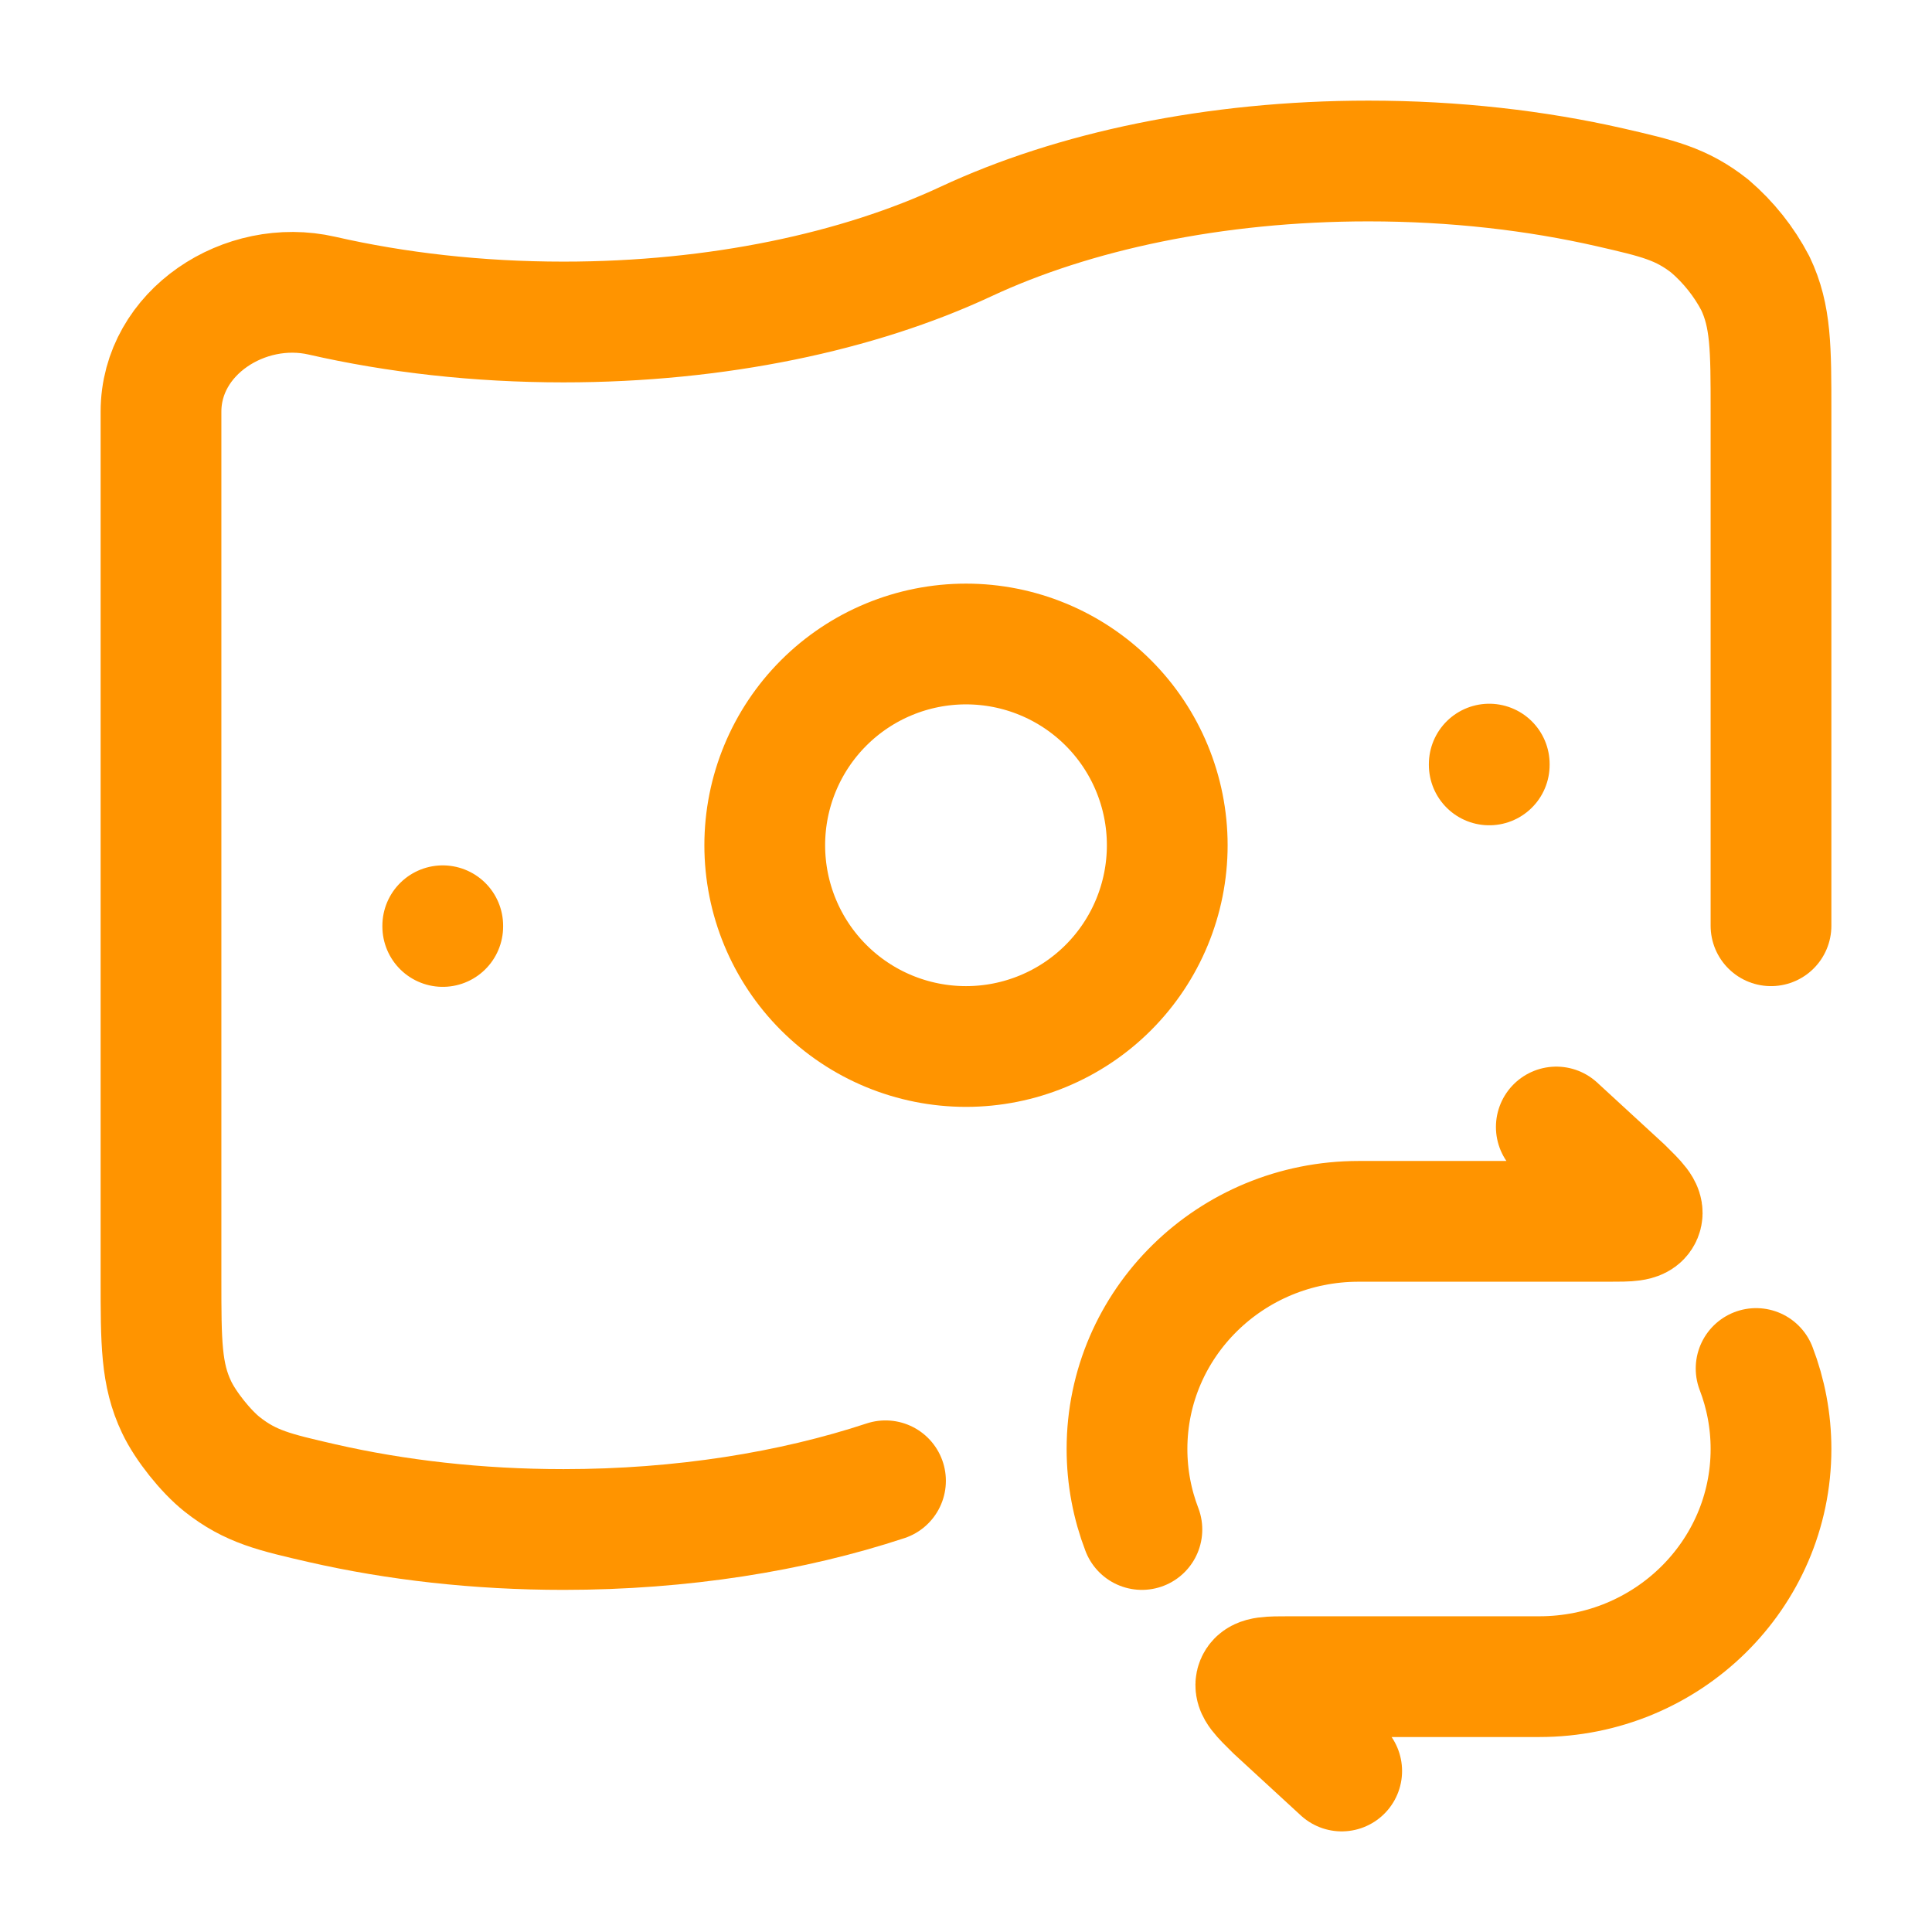
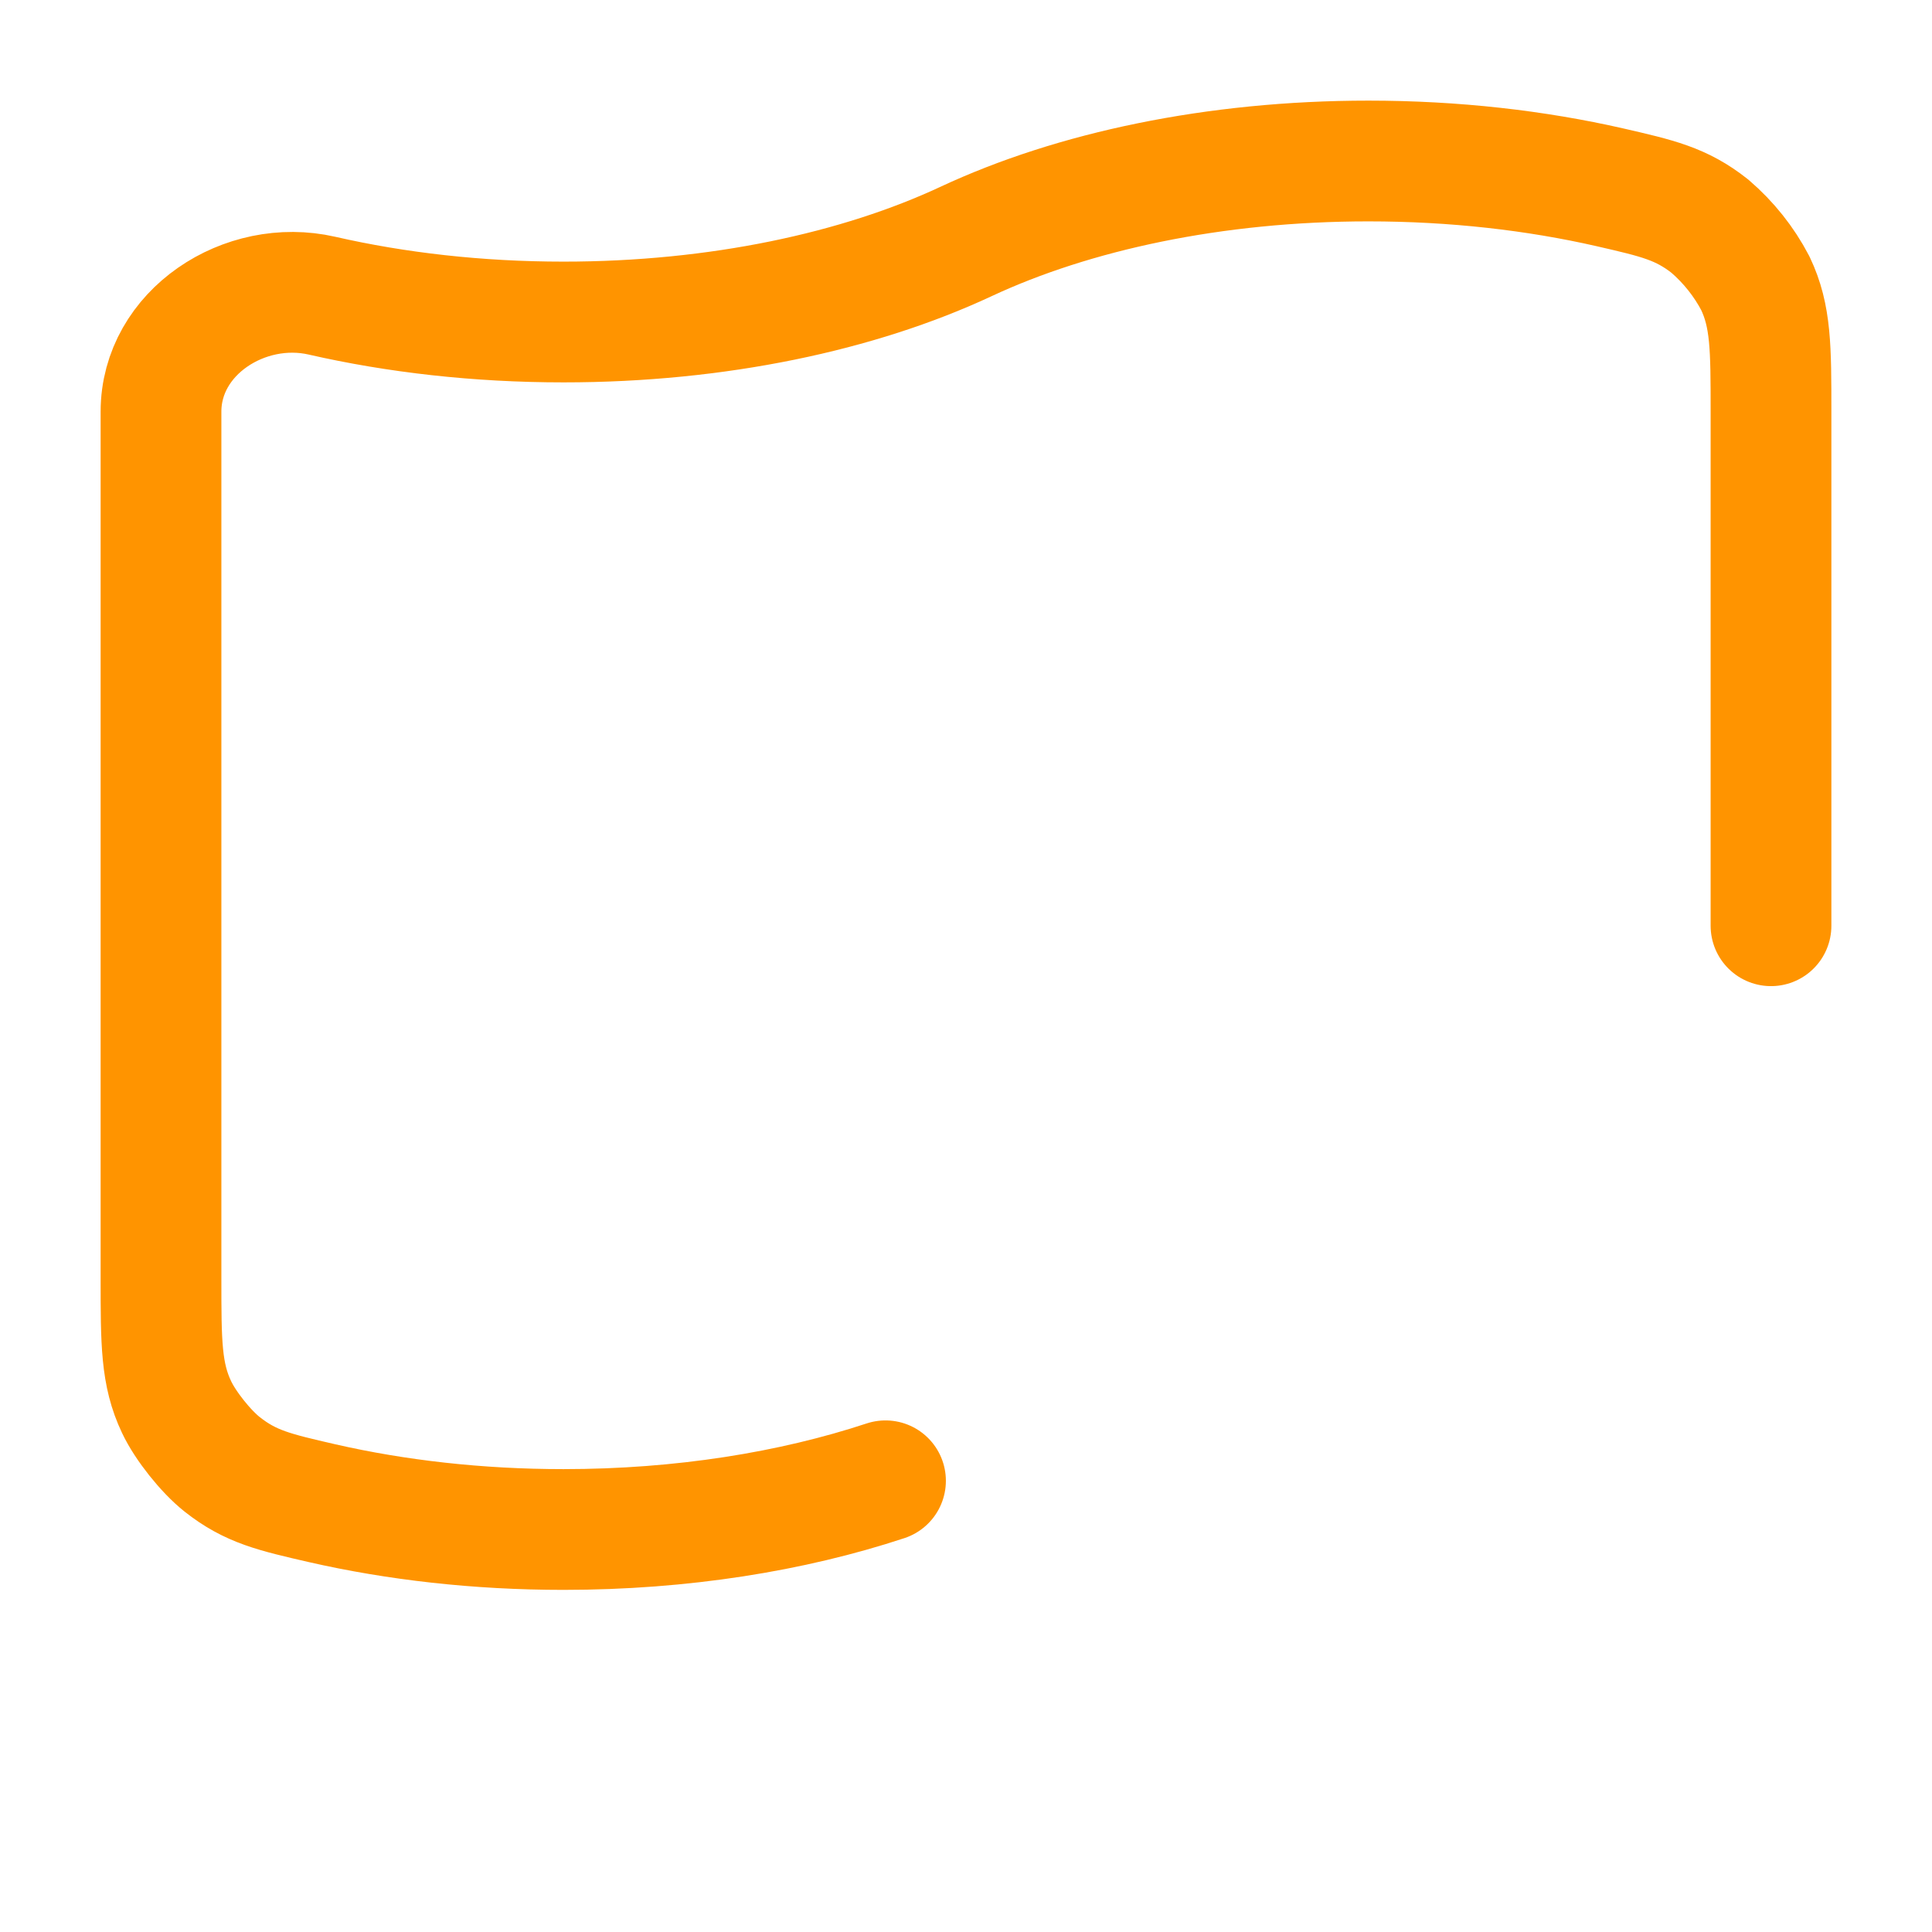
<svg xmlns="http://www.w3.org/2000/svg" width="24" height="24" viewBox="0 0 24 24" fill="none">
  <path d="M22 11.5V5.114C22 4.323 22 3.928 21.806 3.52C21.665 3.25 21.473 3.009 21.241 2.81C20.887 2.53 20.591 2.463 20 2.327C19.08 2.117 18.066 2 17 2C15.083 2 13.332 2.378 12 3C10.668 3.622 8.917 4 7 4C5.934 4 4.92 3.883 4 3.673C3.04 3.453 2 4.129 2 5.114V15.886C2 16.677 2 17.073 2.194 17.48C2.304 17.713 2.557 18.03 2.759 18.19C3.113 18.47 3.409 18.537 4 18.673C4.92 18.883 5.934 19 7 19C8.469 19 9.84 18.778 11 18.395" stroke="#FF9400" stroke-width="1.5" stroke-linecap="round" stroke-linejoin="round" />
-   <path d="M5.5 11.5V11.509M18.5 9.492V9.502M19.333 14L20.157 14.758C20.336 14.934 20.425 15.022 20.394 15.097C20.363 15.172 20.235 15.172 19.982 15.172H16.878C15.288 15.172 14 16.438 14 18C14 18.352 14.066 18.69 14.185 19M16.667 22L15.843 21.242C15.664 21.066 15.575 20.978 15.606 20.903C15.637 20.828 15.765 20.828 16.018 20.828H19.122C20.712 20.828 22 19.562 22 18C22 17.648 21.934 17.31 21.815 17M14.5 10.5C14.5 11.163 14.237 11.799 13.768 12.268C13.299 12.737 12.663 13 12 13C11.337 13 10.701 12.737 10.232 12.268C9.763 11.799 9.5 11.163 9.5 10.5C9.5 9.837 9.763 9.201 10.232 8.732C10.701 8.263 11.337 8 12 8C12.663 8 13.299 8.263 13.768 8.732C14.237 9.201 14.5 9.837 14.5 10.5Z" stroke="#FF9400" stroke-width="1.5" stroke-linecap="round" stroke-linejoin="round" />
</svg>